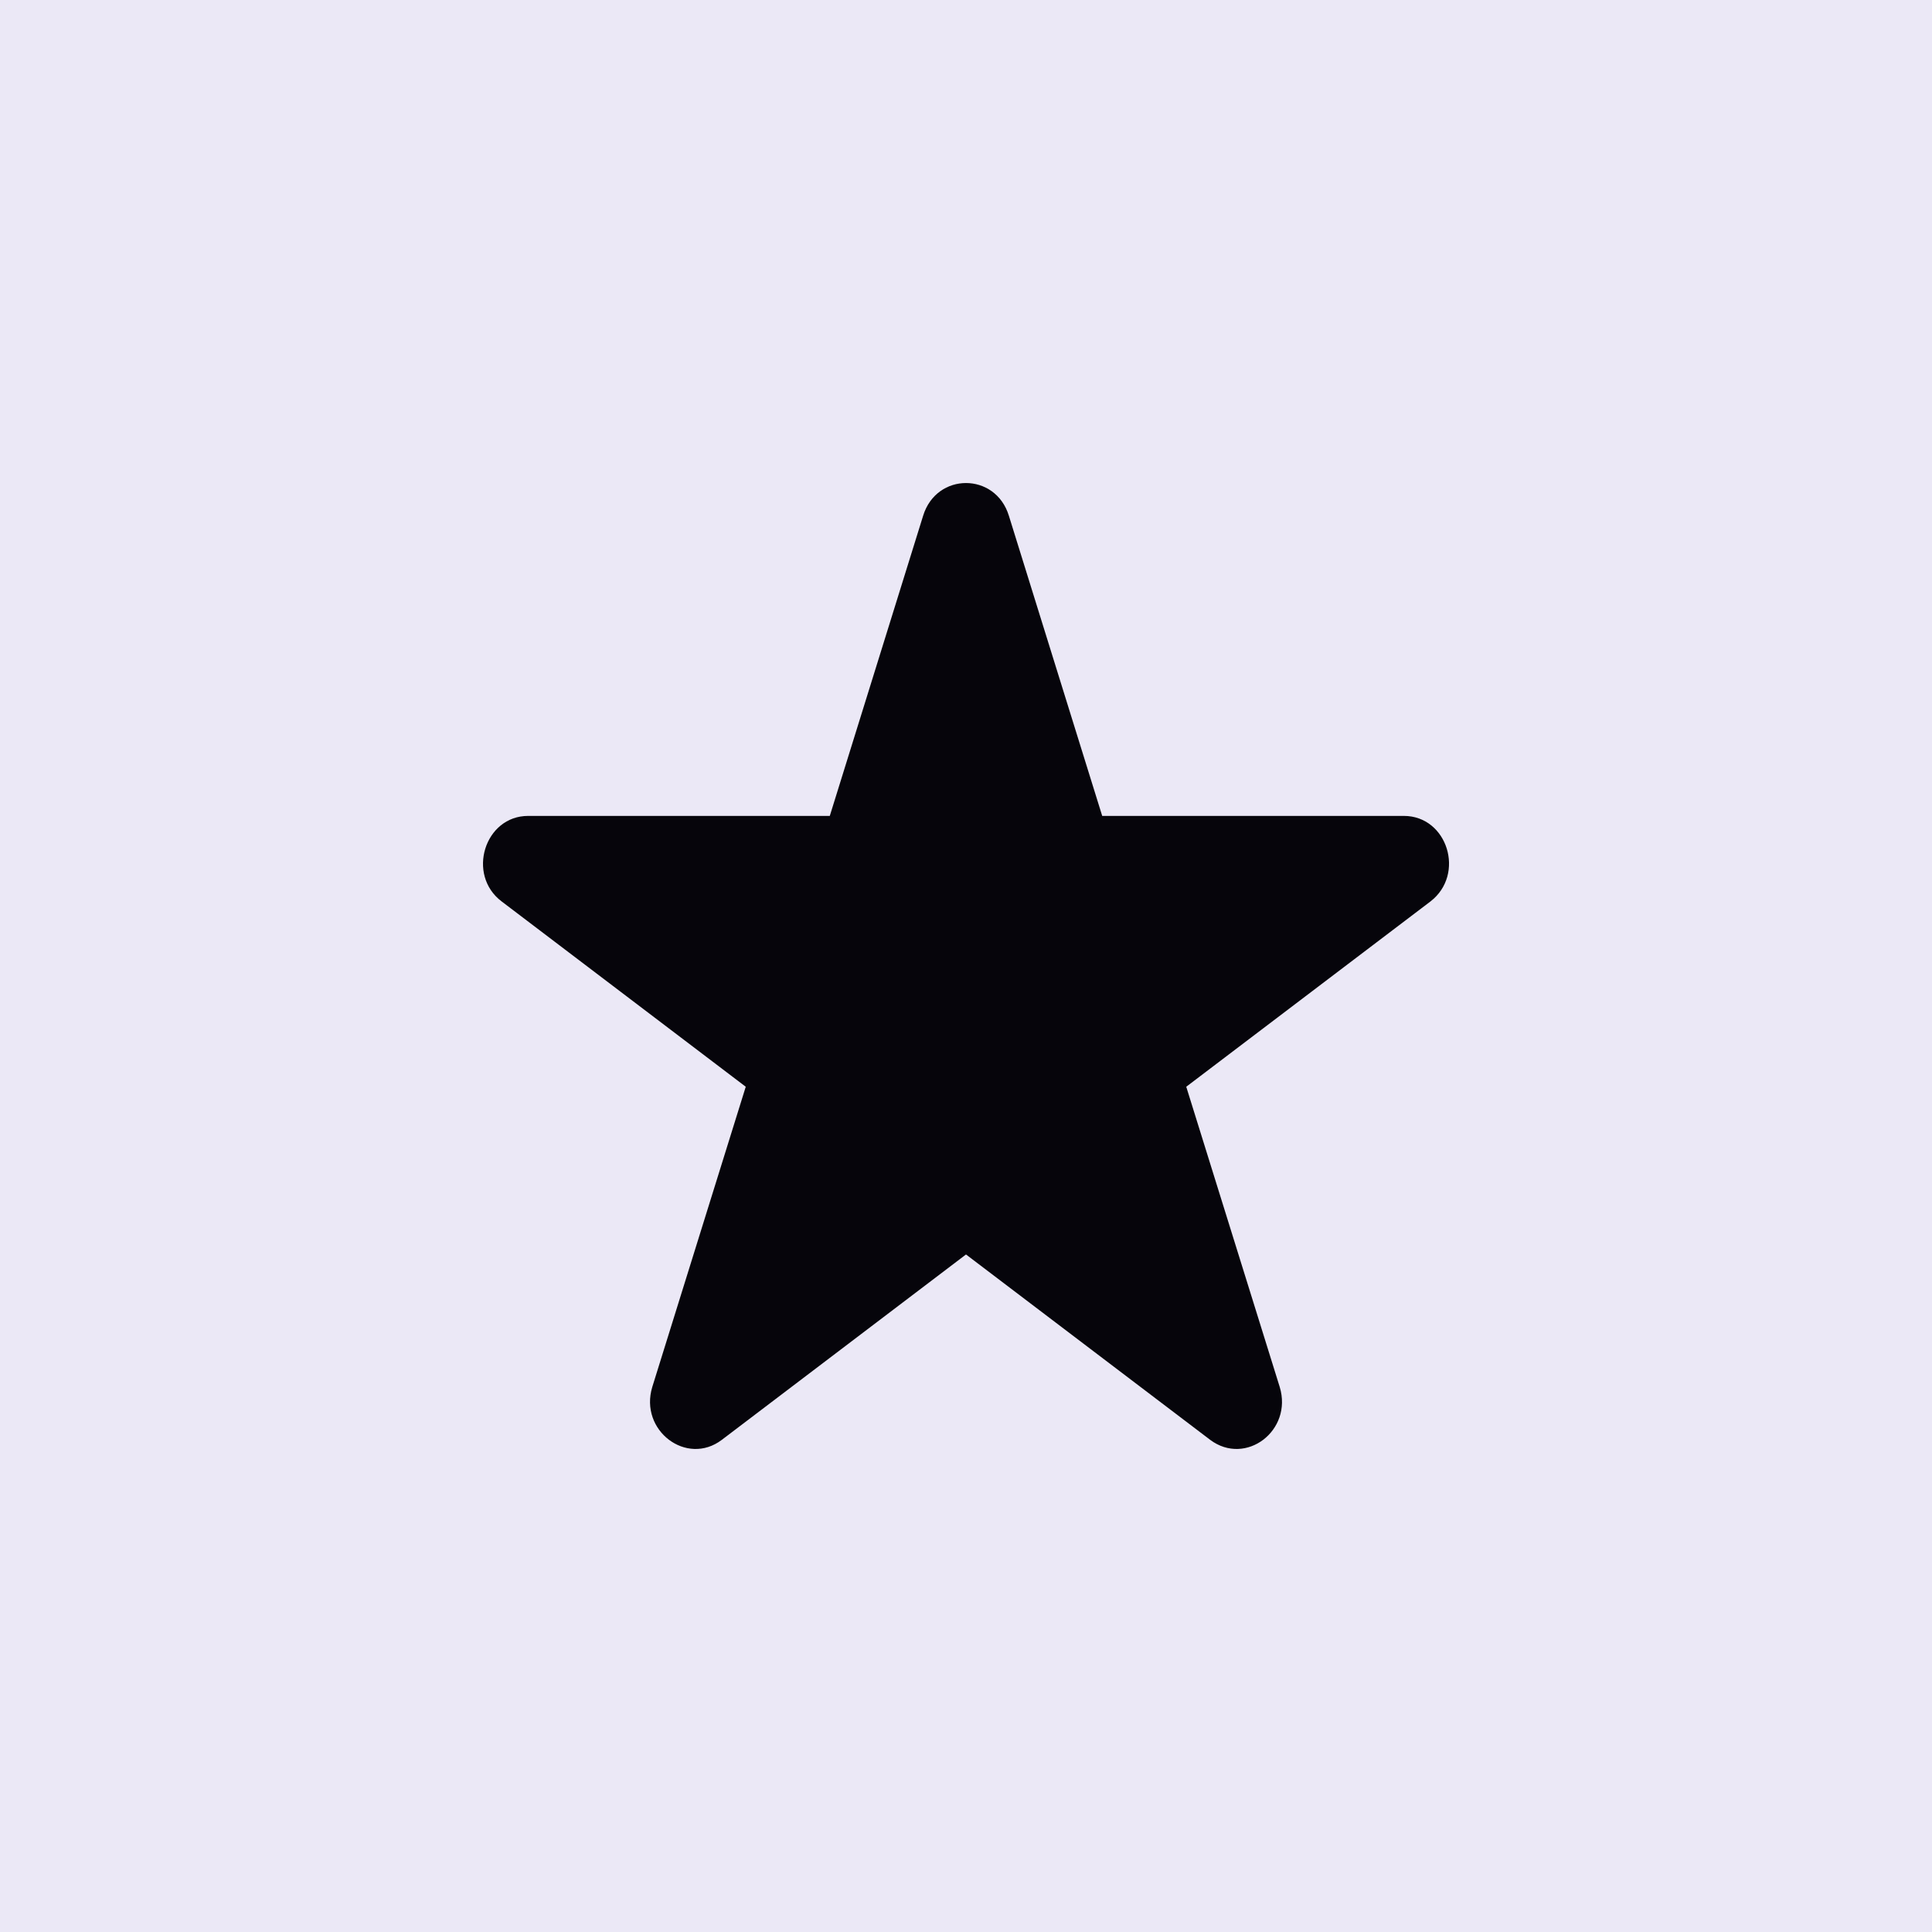
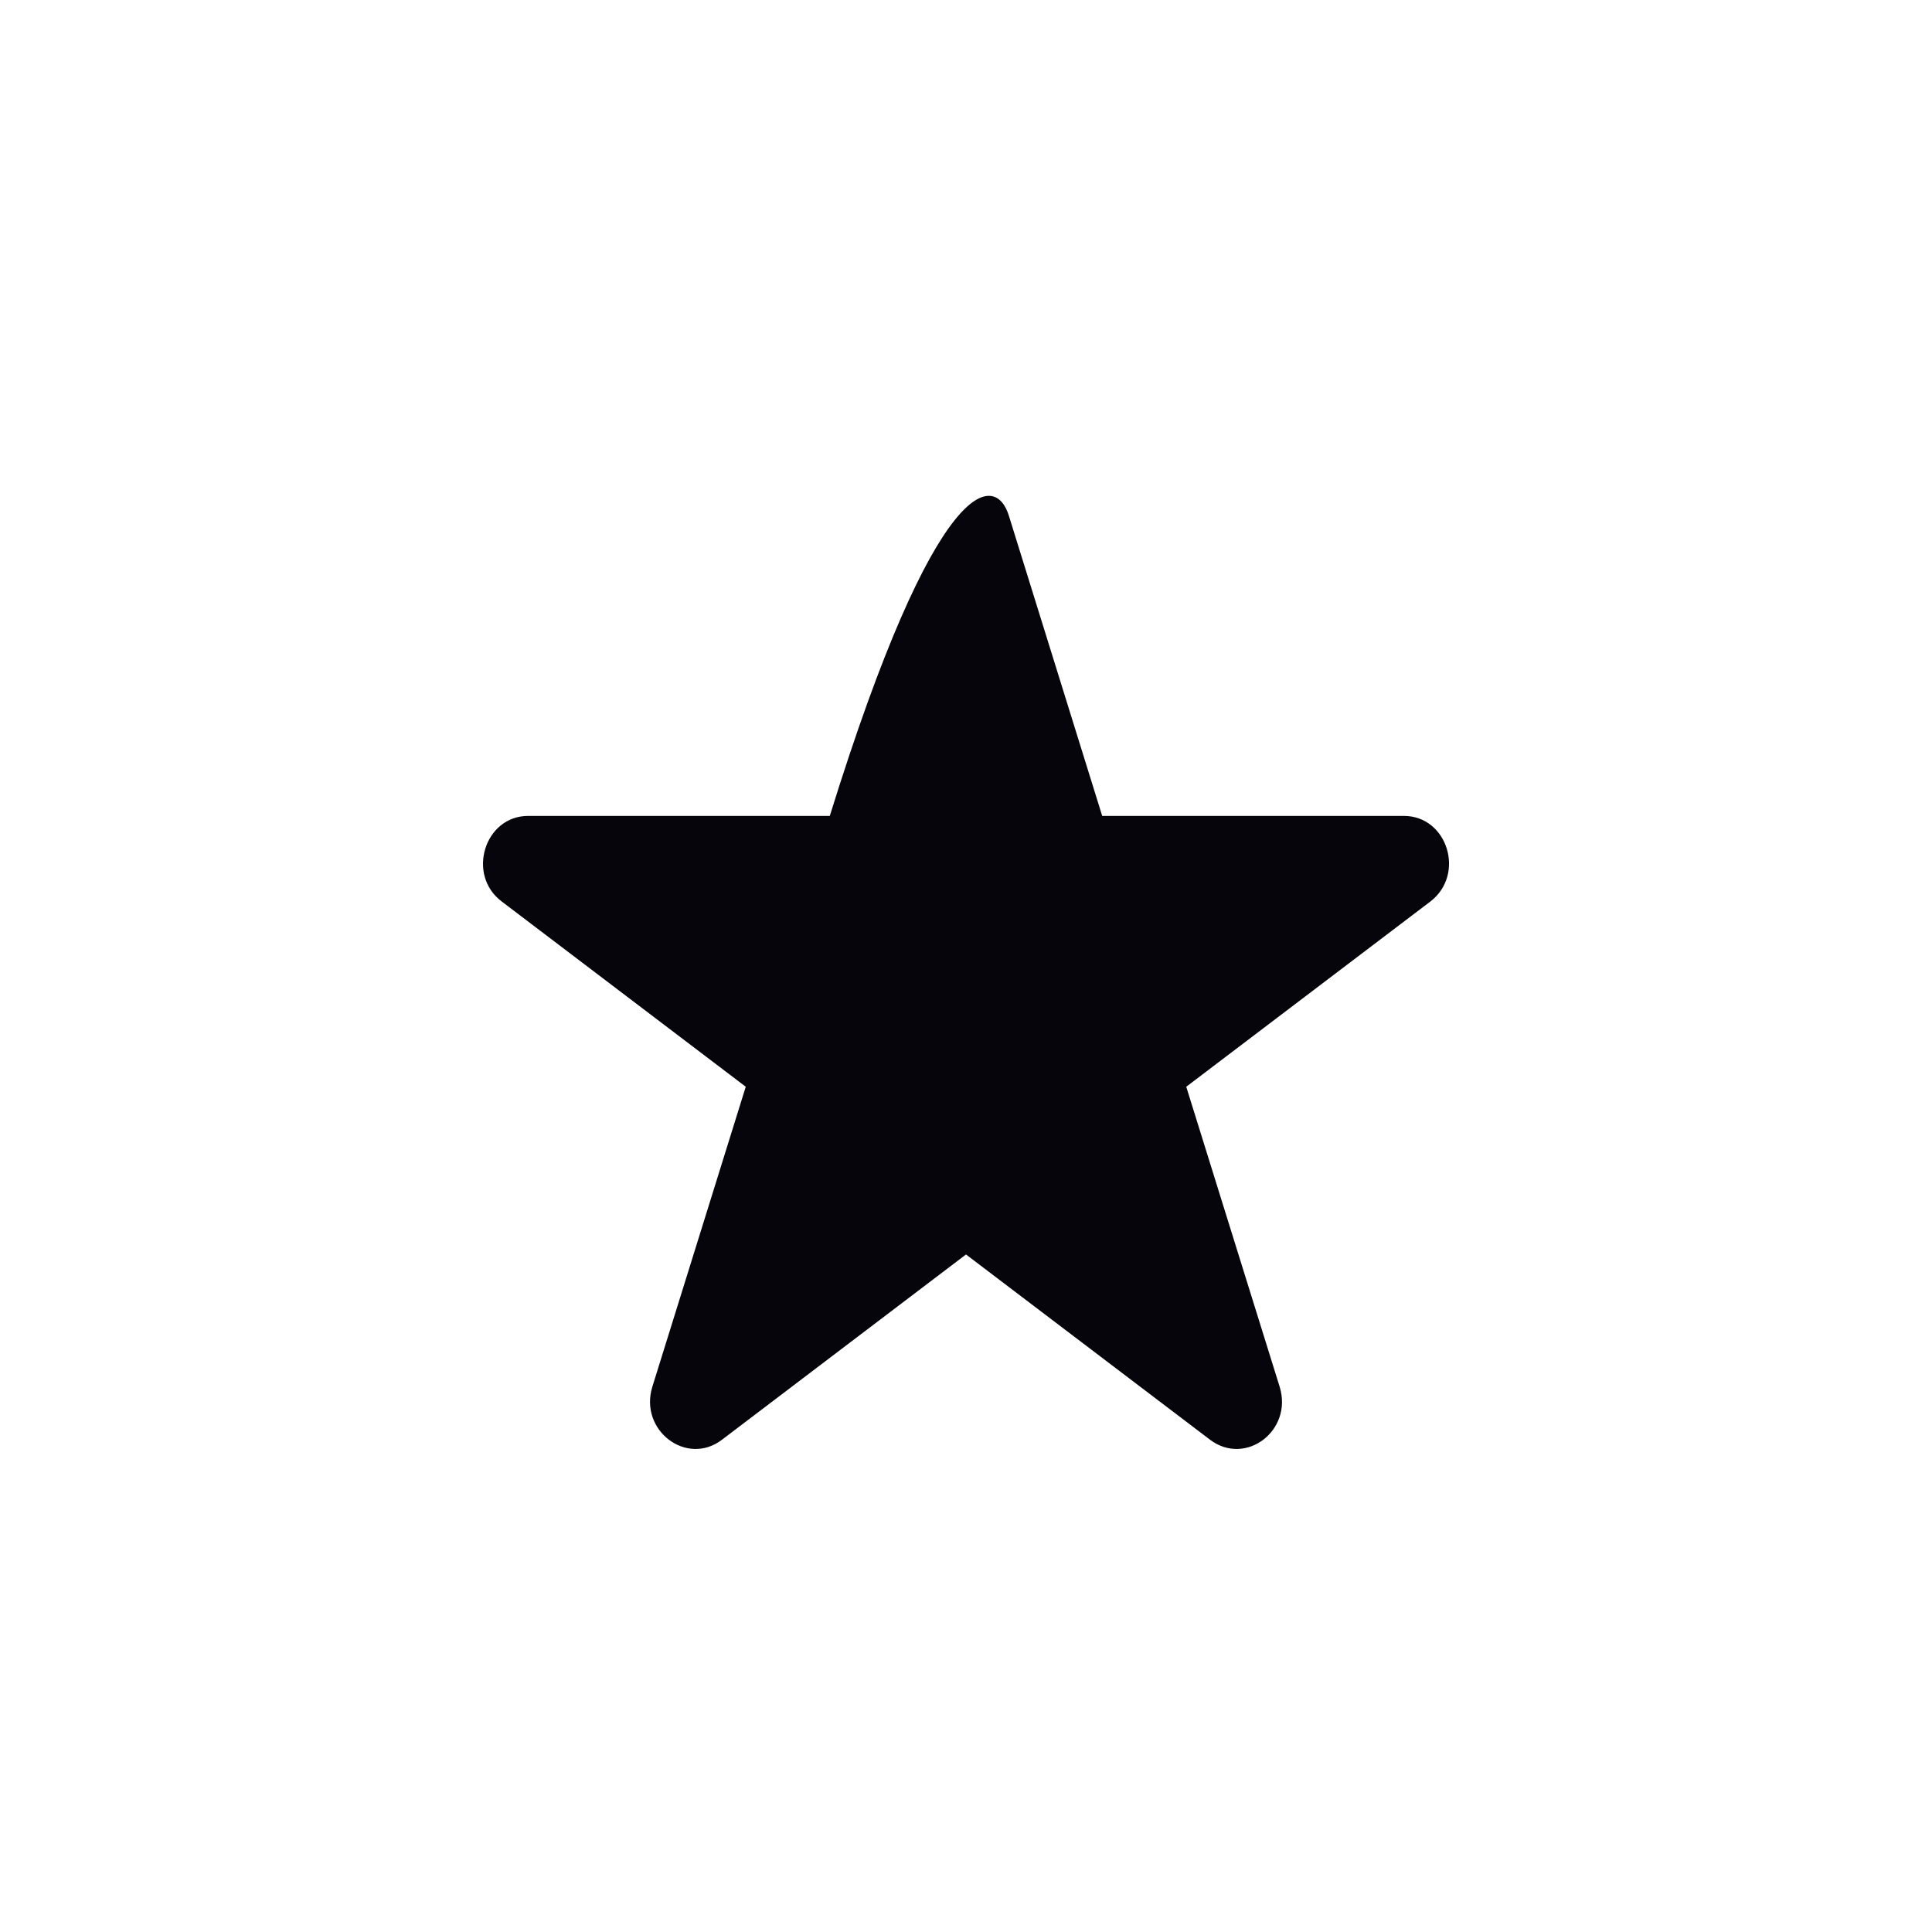
<svg xmlns="http://www.w3.org/2000/svg" width="16" height="16" viewBox="0 0 16 16" fill="none">
-   <rect width="16" height="16" fill="#EBE8F6" />
-   <path d="M8.355 4.271L9.128 6.757H11.626C11.987 6.757 12.138 7.24 11.847 7.465L9.824 9L10.598 11.486C10.708 11.847 10.317 12.145 10.022 11.924L8 10.389L5.978 11.924C5.687 12.145 5.292 11.847 5.402 11.486L6.176 9L4.154 7.465C3.862 7.244 4.013 6.757 4.374 6.757H6.872L7.645 4.271C7.756 3.91 8.244 3.91 8.355 4.271Z" fill="#06050B" />
+   <path d="M8.355 4.271L9.128 6.757H11.626C11.987 6.757 12.138 7.24 11.847 7.465L9.824 9L10.598 11.486C10.708 11.847 10.317 12.145 10.022 11.924L8 10.389L5.978 11.924C5.687 12.145 5.292 11.847 5.402 11.486L6.176 9L4.154 7.465C3.862 7.244 4.013 6.757 4.374 6.757H6.872C7.756 3.91 8.244 3.91 8.355 4.271Z" fill="#06050B" />
</svg>